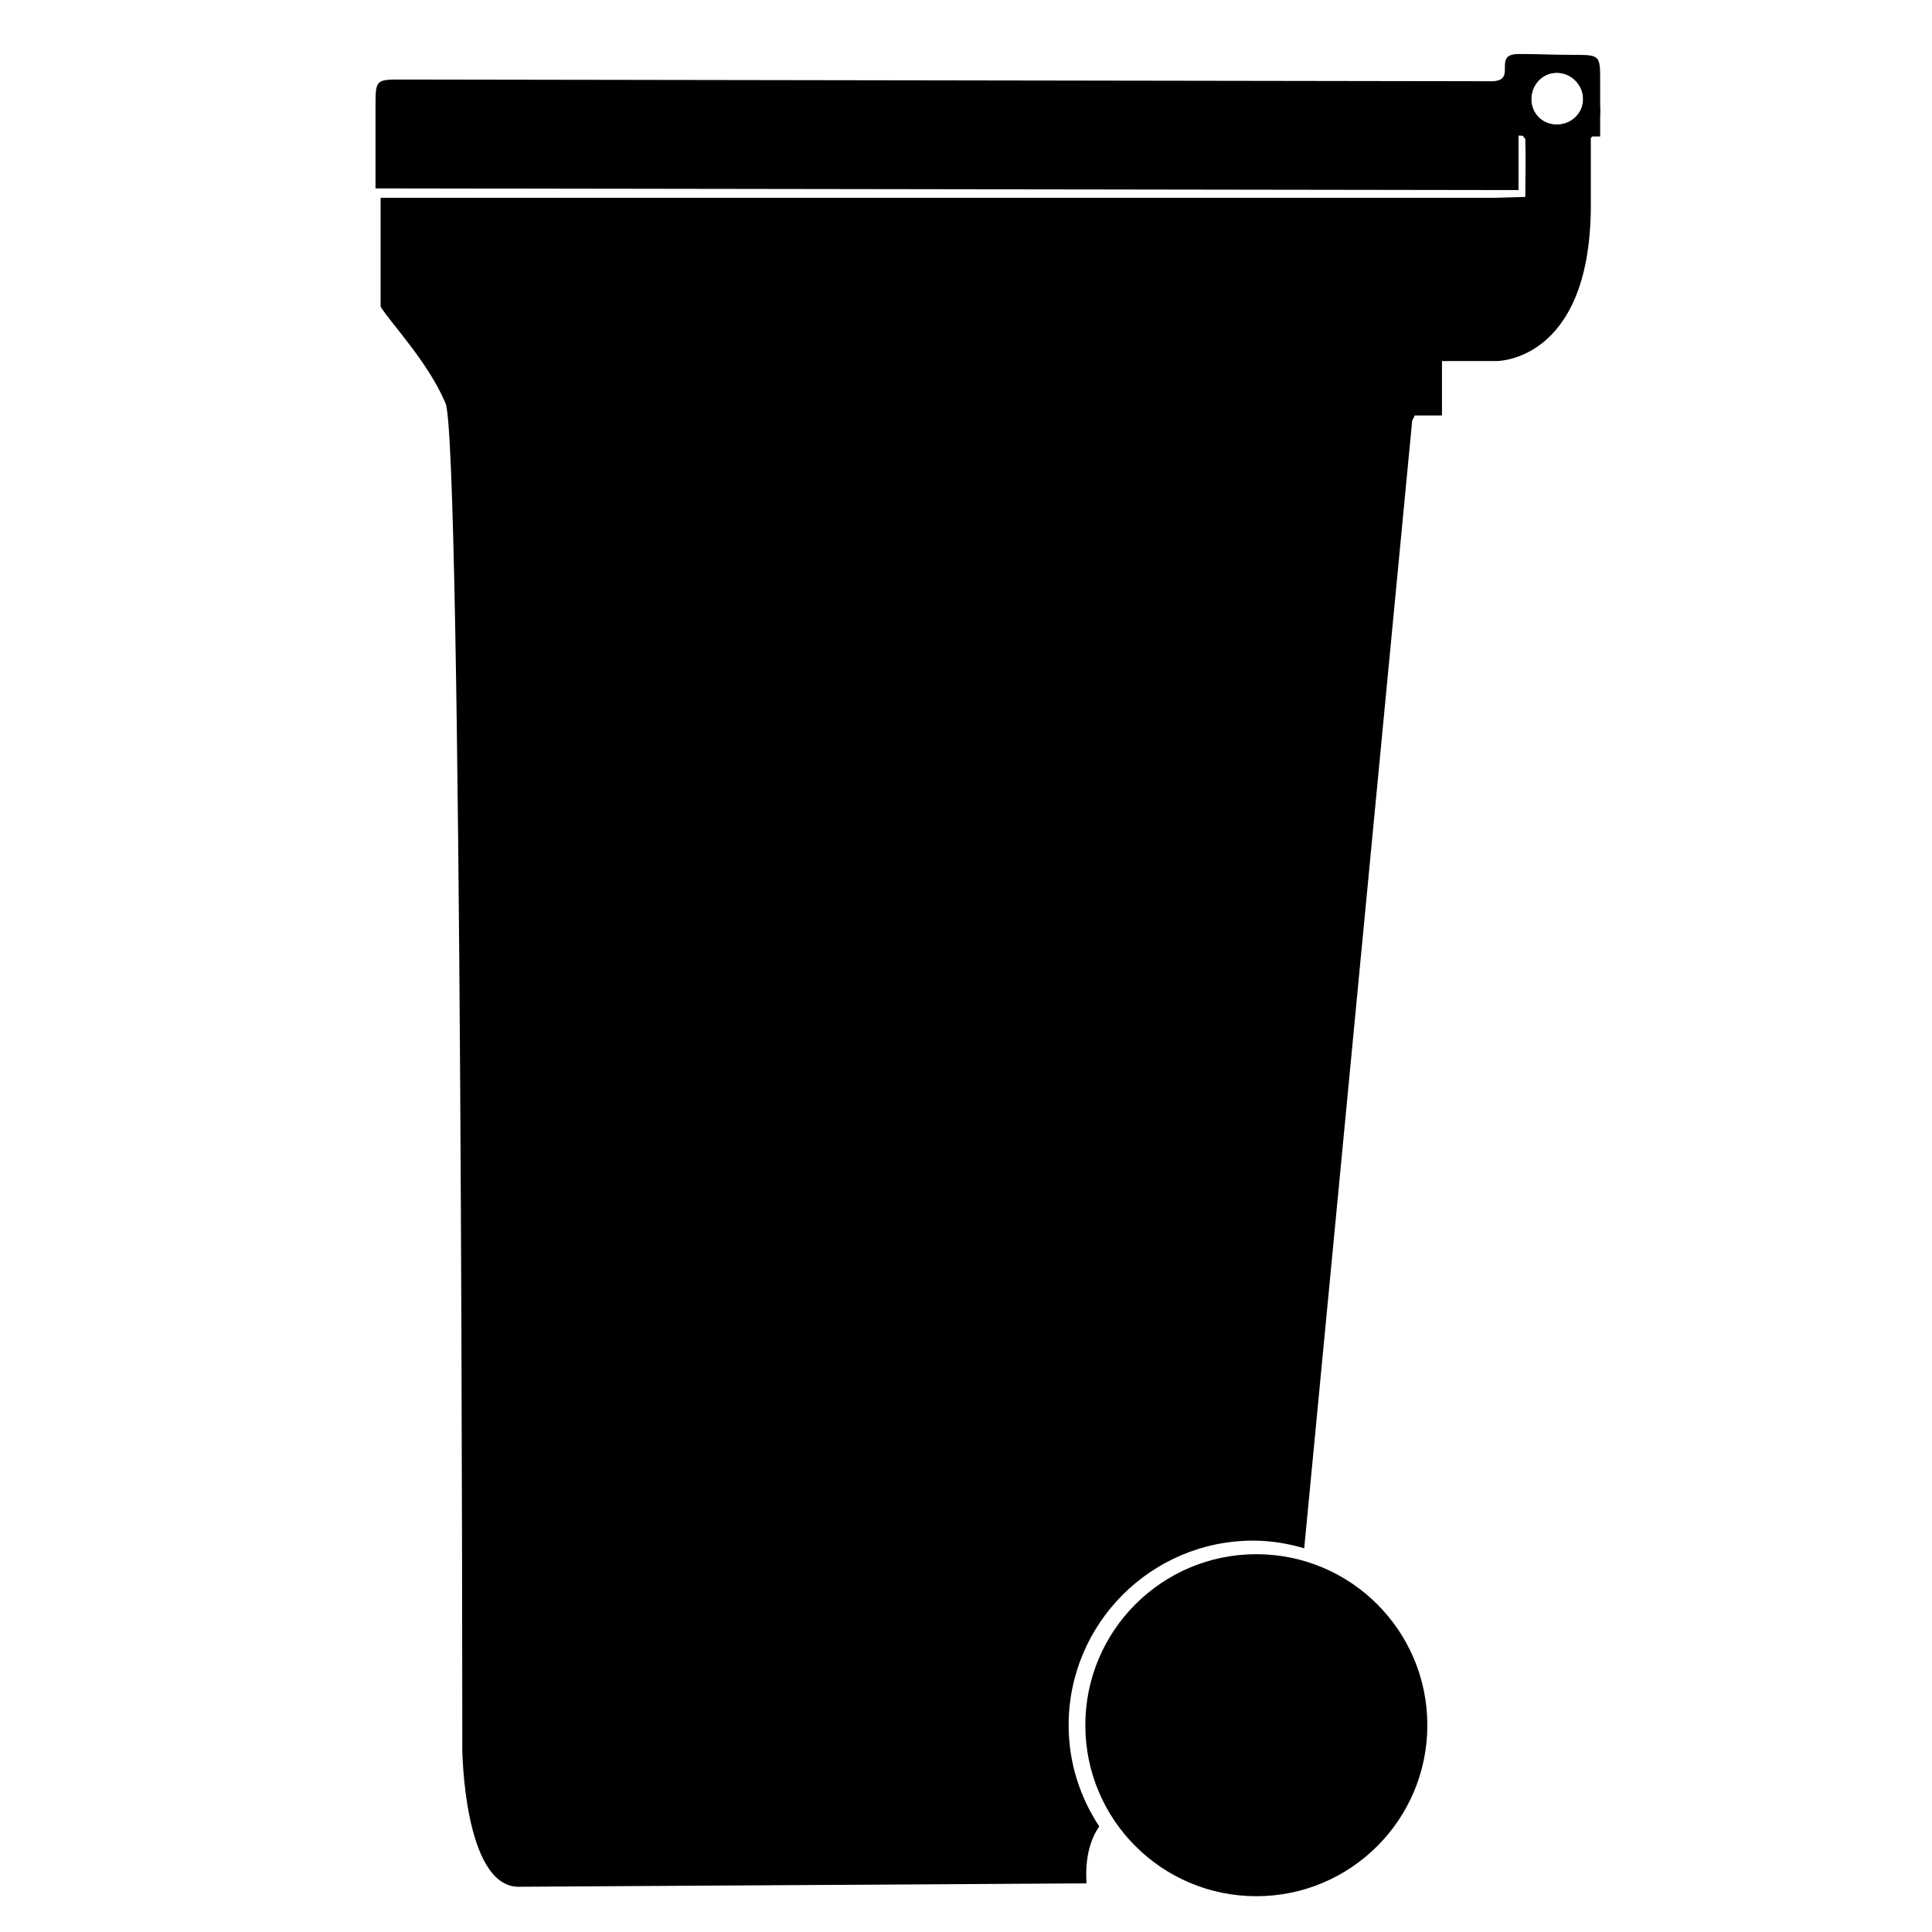
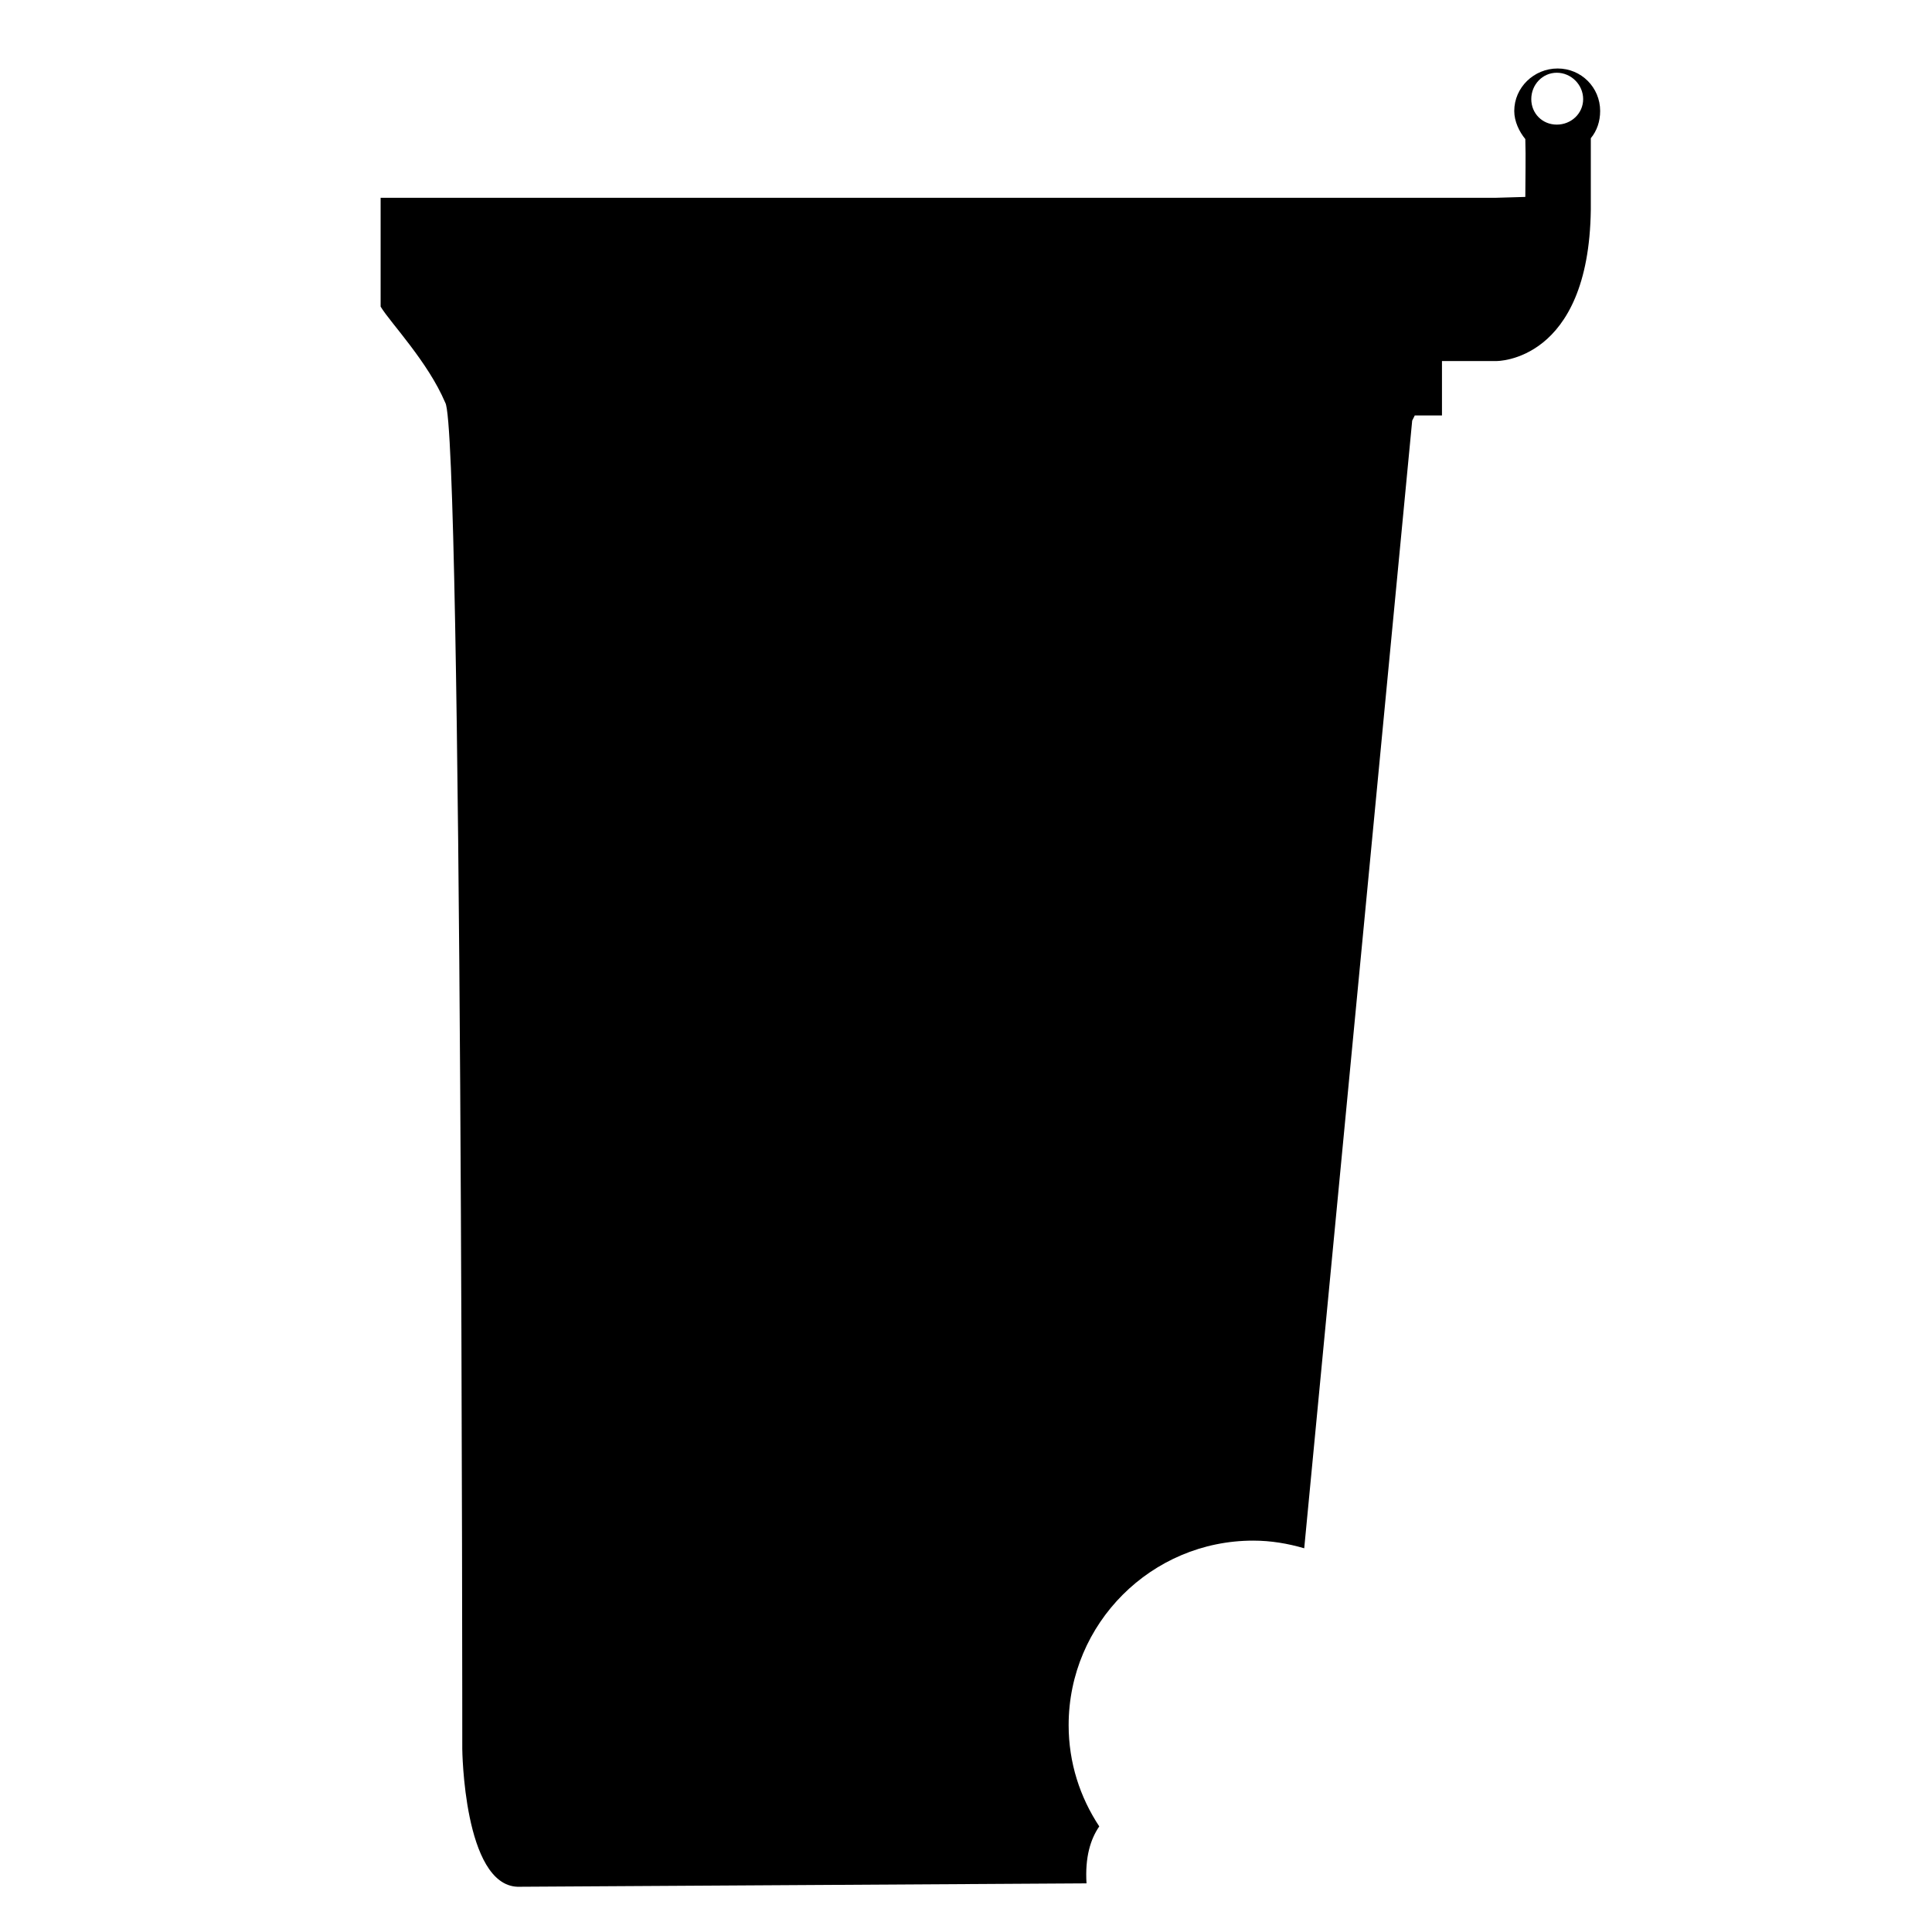
<svg xmlns="http://www.w3.org/2000/svg" xmlns:ns1="http://www.inkscape.org/namespaces/inkscape" xmlns:ns2="http://sodipodi.sourceforge.net/DTD/sodipodi-0.dtd" width="100" height="100" viewBox="0 0 80 80" version="1.1" id="svg2" ns1:version="0.48.2 r9819" ns2:docname="blank.svg">
  <defs id="defs8" />
  <ns2:namedview pagecolor="#ffffff" bordercolor="#666666" borderopacity="1" objecttolerance="10" gridtolerance="10" guidetolerance="10" ns1:pageopacity="0" ns1:pageshadow="2" ns1:window-width="1600" ns1:window-height="853" id="namedview6" showgrid="true" ns1:zoom="5.17" ns1:cx="22.866728" ns1:cy="61.000073" ns1:window-x="-4" ns1:window-y="-4" ns1:window-maximized="1" ns1:current-layer="svg2" ns1:snap-grids="false" showguides="true" ns1:guide-bbox="true" ns1:snap-to-guides="false">
    <ns1:grid type="xygrid" id="grid3807" />
  </ns2:namedview>
  <path ns1:connector-curvature="0" id="path4530" d="m 64.498,2.836 c -0.978,0 -1.796,0.783 -1.796,1.761 0,0.428 0.205,0.856 0.458,1.162 0.024,0.781 0,1.566 0,2.395 l -1.197,0.035 -46.202,0 0,4.508 c 0.215,0.355 0.71,0.925 1.233,1.62 0.523,0.695 1.077,1.498 1.444,2.359 0.708,1.09 0.704,55.746 0.704,55.746 0,0 0.054,5.628 2.289,5.705 l 23.559,-0.141 c -0.066,-1.083 0.163,-1.826 0.528,-2.359 -0.798,-1.207 -1.268,-2.638 -1.268,-4.191 0,-4.215 3.427,-7.642 7.642,-7.642 0.74,0 1.436,0.12 2.113,0.317 L 58.476,17.415 c 0.042,-0.074 0.067,-0.138 0.106,-0.211 l 1.127,0 0,-2.254 2.254,0 c 0,0 3.827,0.053 3.909,-6.268 l 0,-2.958 c 0.253,-0.306 0.387,-0.699 0.387,-1.127 0,-0.978 -0.783,-1.761 -1.761,-1.761 z m -0.035,0.176 c 0.596,0 1.092,0.496 1.092,1.092 0,0.596 -0.496,1.056 -1.092,1.056 -0.596,0 -1.056,-0.461 -1.056,-1.056 0,-0.596 0.461,-1.092 1.056,-1.092 z" style="stroke:none" fill="rgb(0,0,0)" />
-   <path ns1:connector-curvature="0" id="path4549" d="m 62.878,2.237 c -1.127,-0.002 2.9e-5,1.129 -1.127,1.127 L 16.676,3.293 c -1.127,-0.002 -1.124,3.27e-5 -1.127,1.127 l 0,3.381 47.329,0.07 0,-2.254 2.254,0.035 1.127,0 c 0,0 -0.002,-1.397 0,-2.254 0.002,-1.127 -3.2e-5,-1.124 -1.127,-1.127 -1.127,-0.002 -1.068,-0.033 -2.254,-0.035 z m 1.585,0.775 c 0.596,0 1.092,0.496 1.092,1.092 0,0.596 -0.496,1.056 -1.092,1.056 -0.596,0 -1.056,-0.461 -1.056,-1.056 0,-0.596 0.461,-1.092 1.056,-1.092 z" style="stroke:none" fill="rgb(0,0,0)" />
-   <path style="fill-opacity:1;stroke:none" d="m 59.103,71.437 c 0,3.911 -3.17,7.081 -7.081,7.081 -3.911,0 -7.081,-3.17 -7.081,-7.081 0,-3.911 3.17,-7.081 7.081,-7.081 3.911,0 7.081,3.17 7.081,7.081 z" id="path4551" ns1:connector-curvature="0" fill="rgb(0,0,0)" />
</svg>